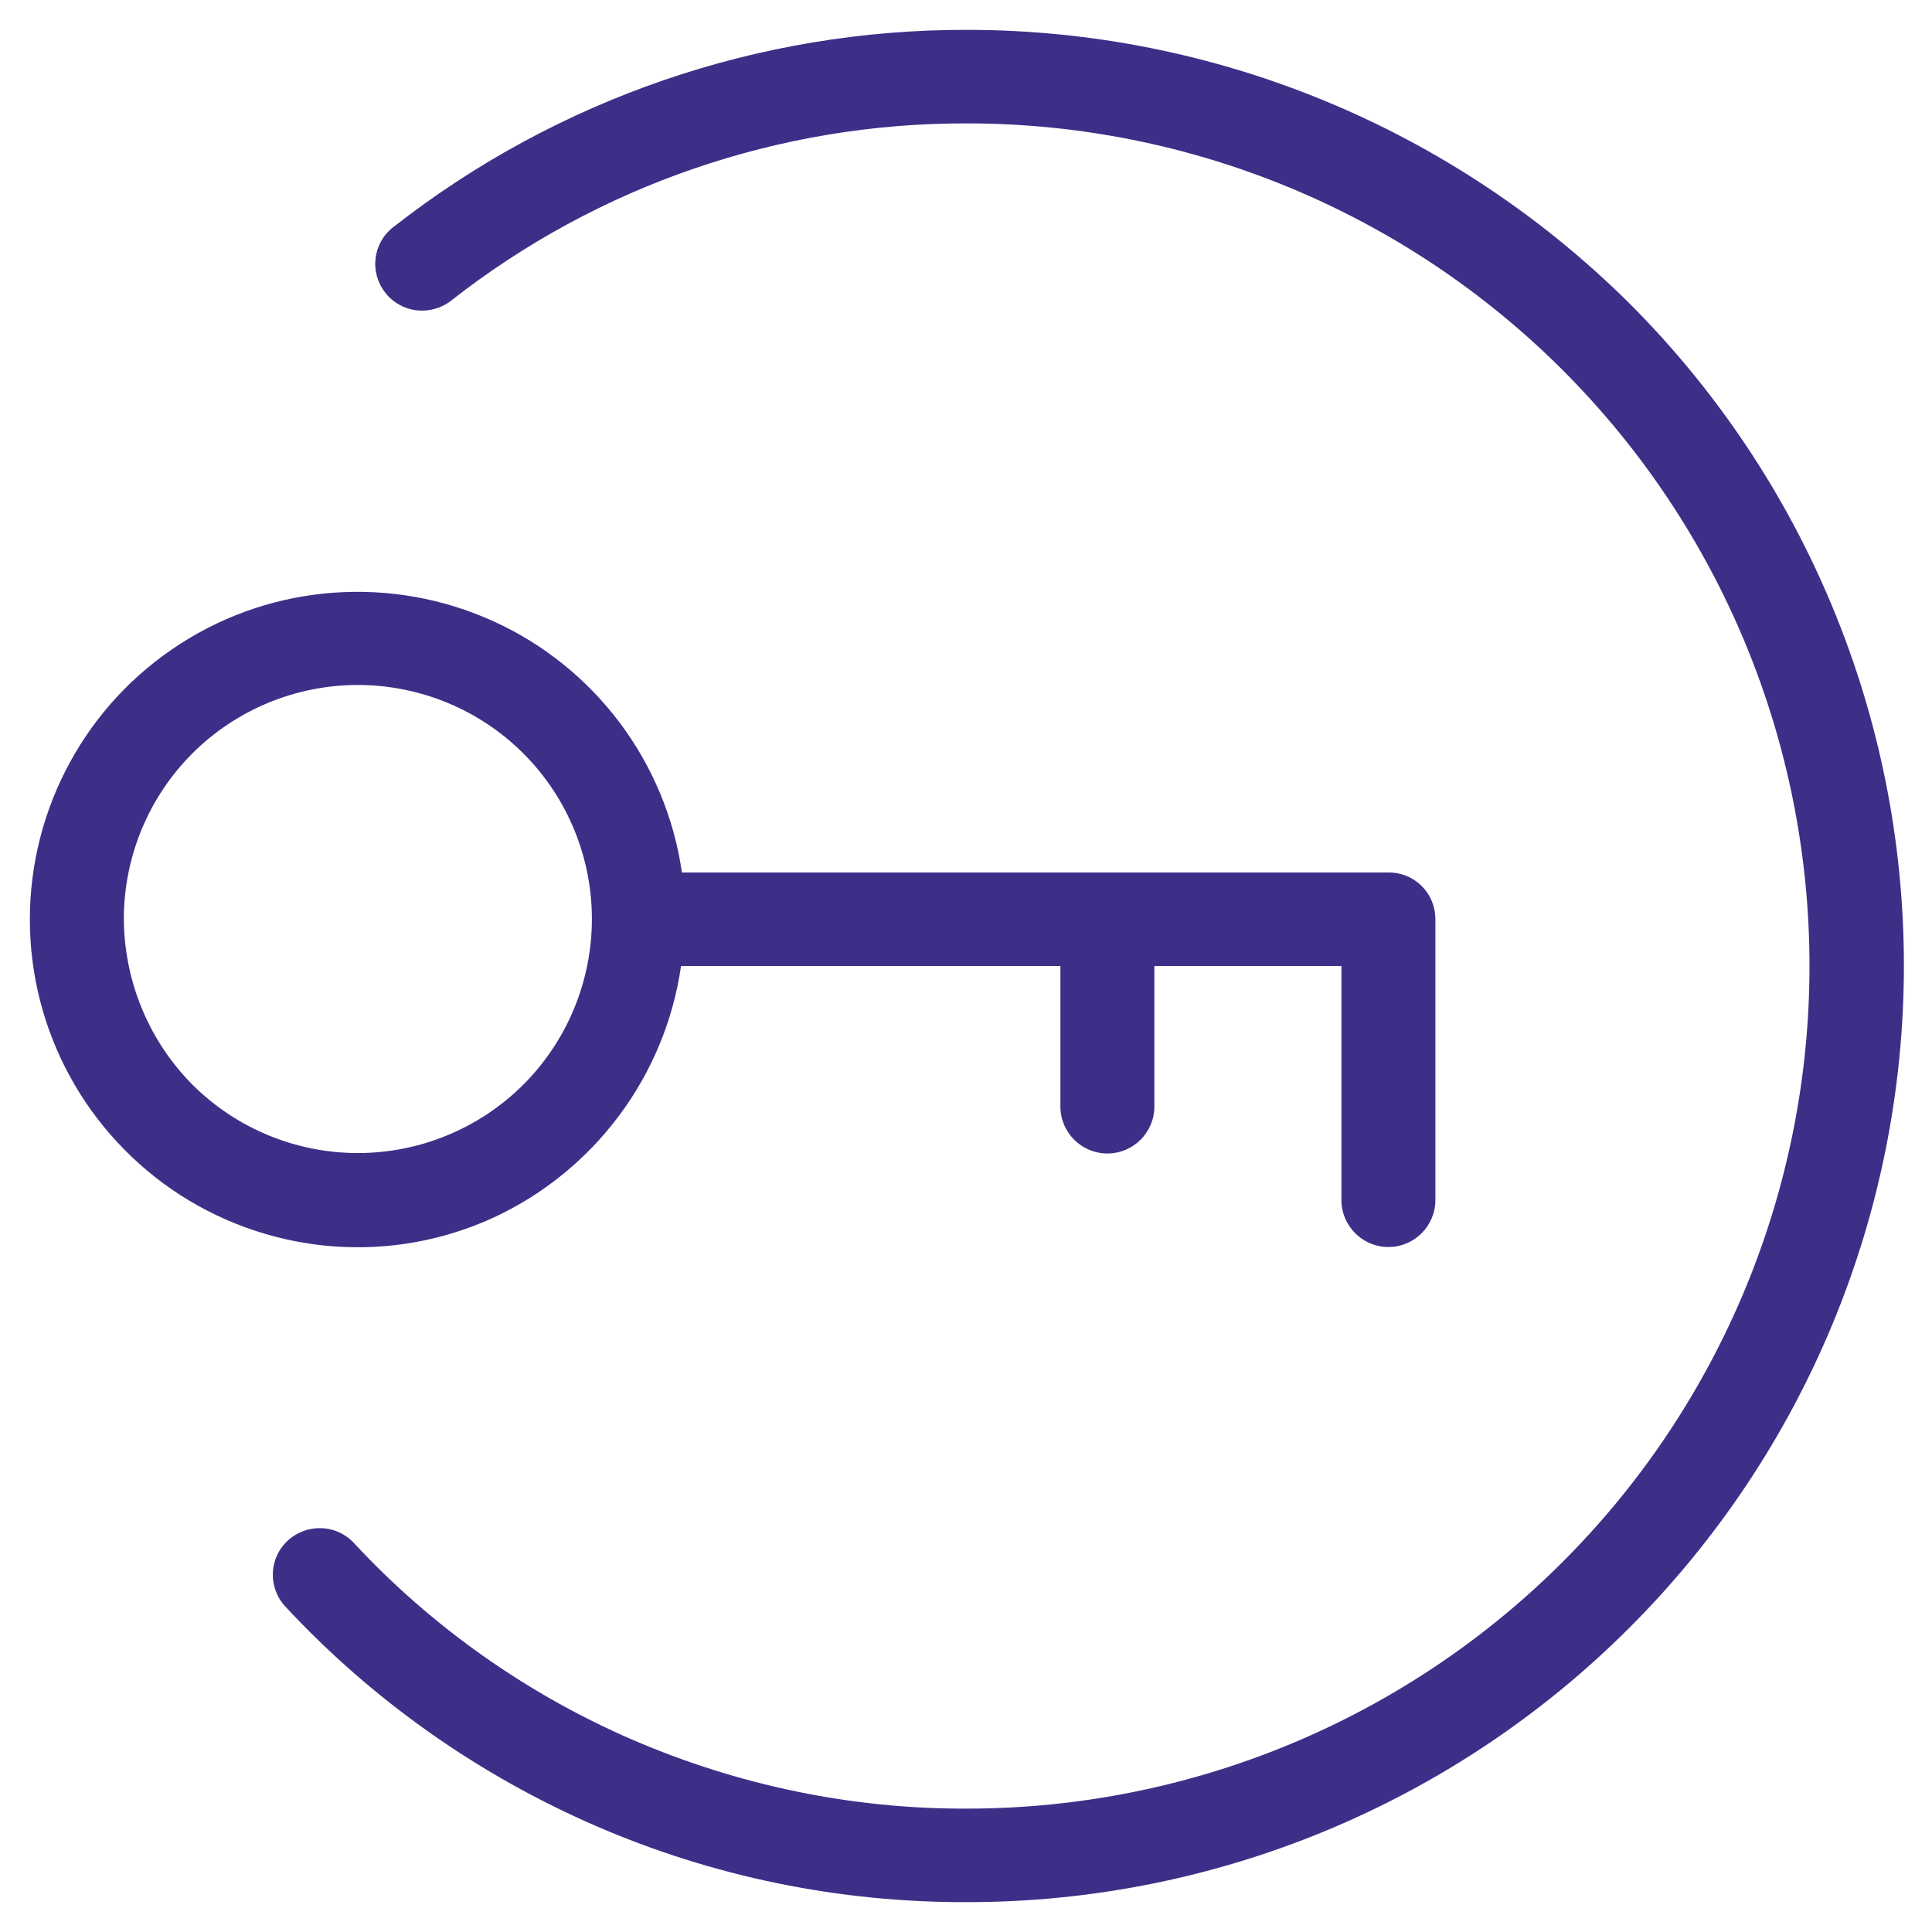
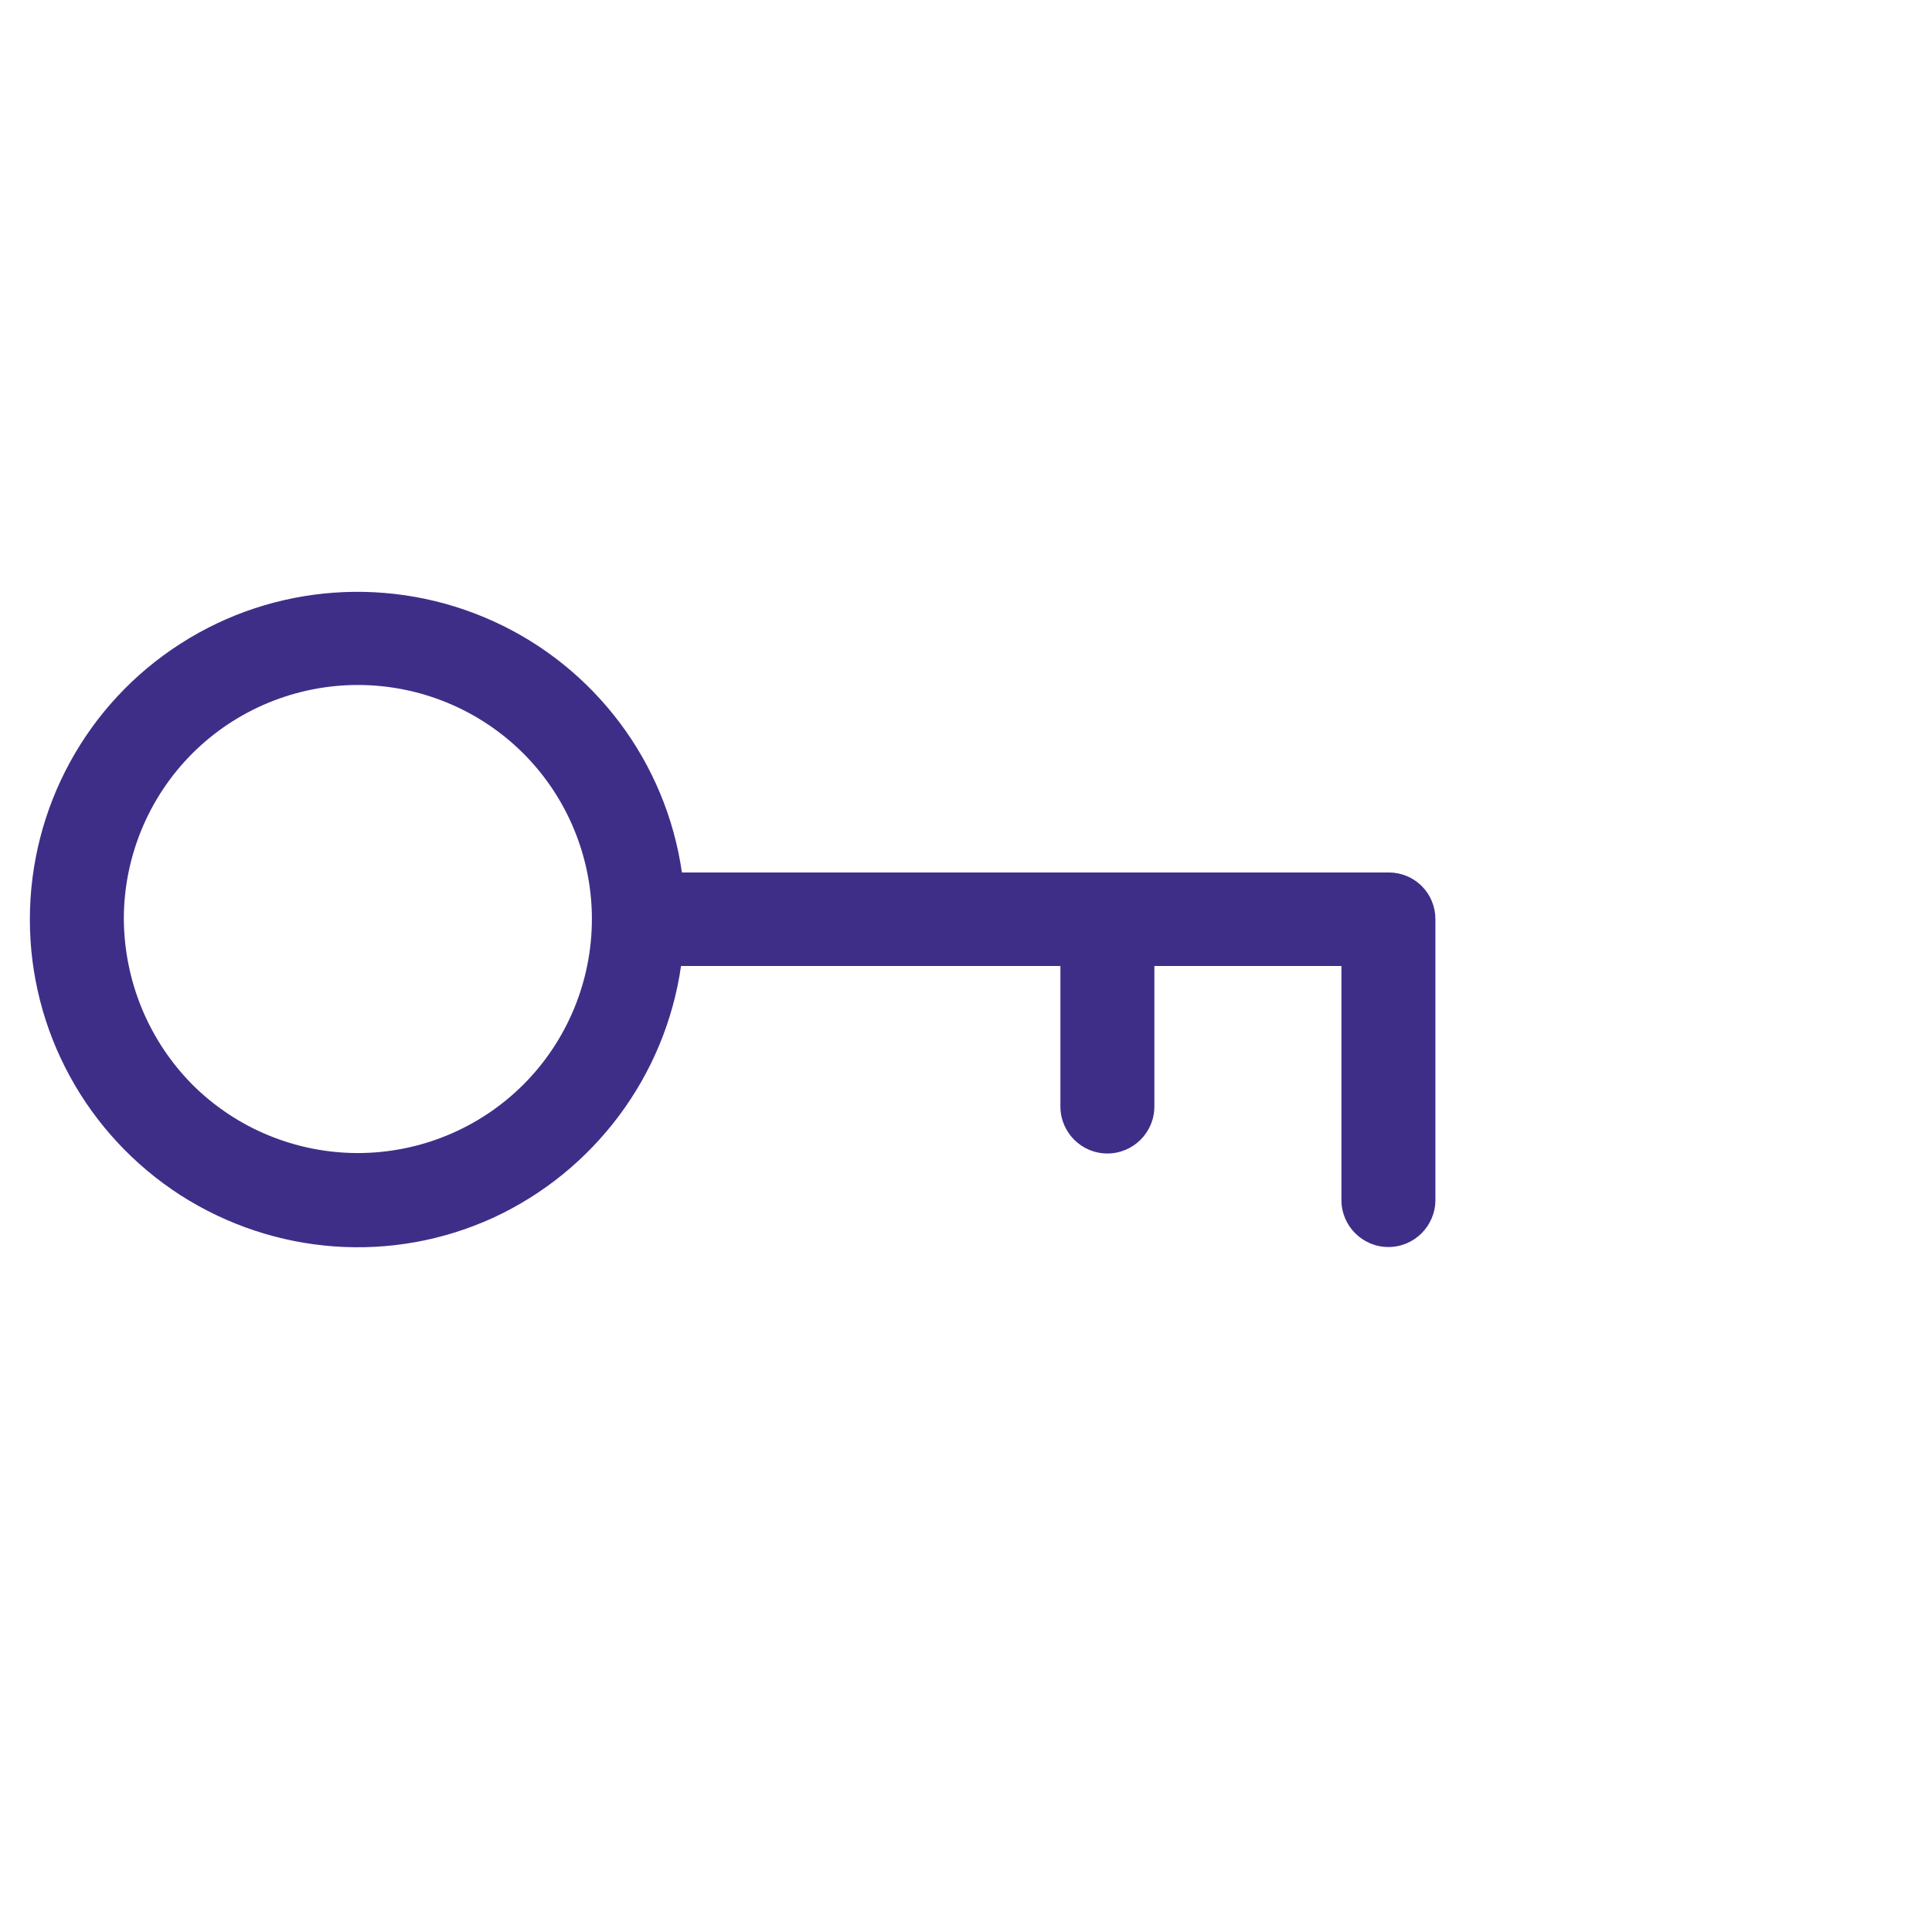
<svg xmlns="http://www.w3.org/2000/svg" version="1.1" id="Layer_1" x="0px" y="0px" width="44px" height="44px" viewBox="0 0 44 44" style="enable-background:new 0 0 44 44;" xml:space="preserve">
  <style type="text/css">
	.st0{fill:#3F2E88;}
</style>
  <g>
    <path class="st0" d="M15.51,22h8.64v3.2c0,0.59,0.48,1.07,1.07,1.07s1.07-0.48,1.07-1.07V22h4.26l0,5.33   c0,0.59,0.48,1.07,1.07,1.07s1.07-0.48,1.07-1.07v-6.4c0-0.28-0.11-0.55-0.31-0.75c-0.2-0.2-0.47-0.31-0.75-0.31h-16.1   c-0.36-2.51-1.98-4.67-4.29-5.72c-2.31-1.05-5-0.86-7.13,0.51c-2.14,1.37-3.43,3.74-3.43,6.28c0,2.54,1.29,4.9,3.43,6.28   c2.14,1.37,4.82,1.57,7.13,0.51C13.53,26.67,15.15,24.51,15.51,22L15.51,22z M2.82,20.93c0-1.41,0.56-2.77,1.56-3.77   c1-1,2.36-1.56,3.77-1.56c1.41,0,2.77,0.56,3.77,1.56c1,1,1.56,2.36,1.56,3.77c0,1.41-0.56,2.77-1.56,3.77   c-1,1-2.36,1.56-3.77,1.56c-1.41,0-2.77-0.56-3.77-1.56C3.39,23.7,2.83,22.35,2.82,20.93L2.82,20.93z" />
-     <path class="st0" d="M22.02,0.68c-4.73-0.01-9.33,1.57-13.06,4.49C8.49,5.53,8.41,6.2,8.77,6.66c0.36,0.47,1.03,0.55,1.5,0.19   c3.35-2.63,7.49-4.05,11.75-4.04c5.09,0,9.97,2.02,13.57,5.62c3.6,3.6,5.62,8.48,5.62,13.57s-2.02,9.97-5.62,13.57   c-3.6,3.6-8.48,5.62-13.57,5.62c-2.62,0.01-5.21-0.53-7.62-1.57c-2.4-1.04-4.57-2.57-6.35-4.49c-0.4-0.42-1.07-0.44-1.5-0.04   c-0.43,0.4-0.45,1.07-0.05,1.5c1.98,2.13,4.39,3.83,7.06,4.99c2.67,1.16,5.55,1.75,8.47,1.74c5.66,0,11.08-2.25,15.08-6.25   c4-4,6.25-9.42,6.25-15.08s-2.25-11.08-6.25-15.08C33.09,2.92,27.67,0.68,22.02,0.68L22.02,0.68z" />
  </g>
</svg>